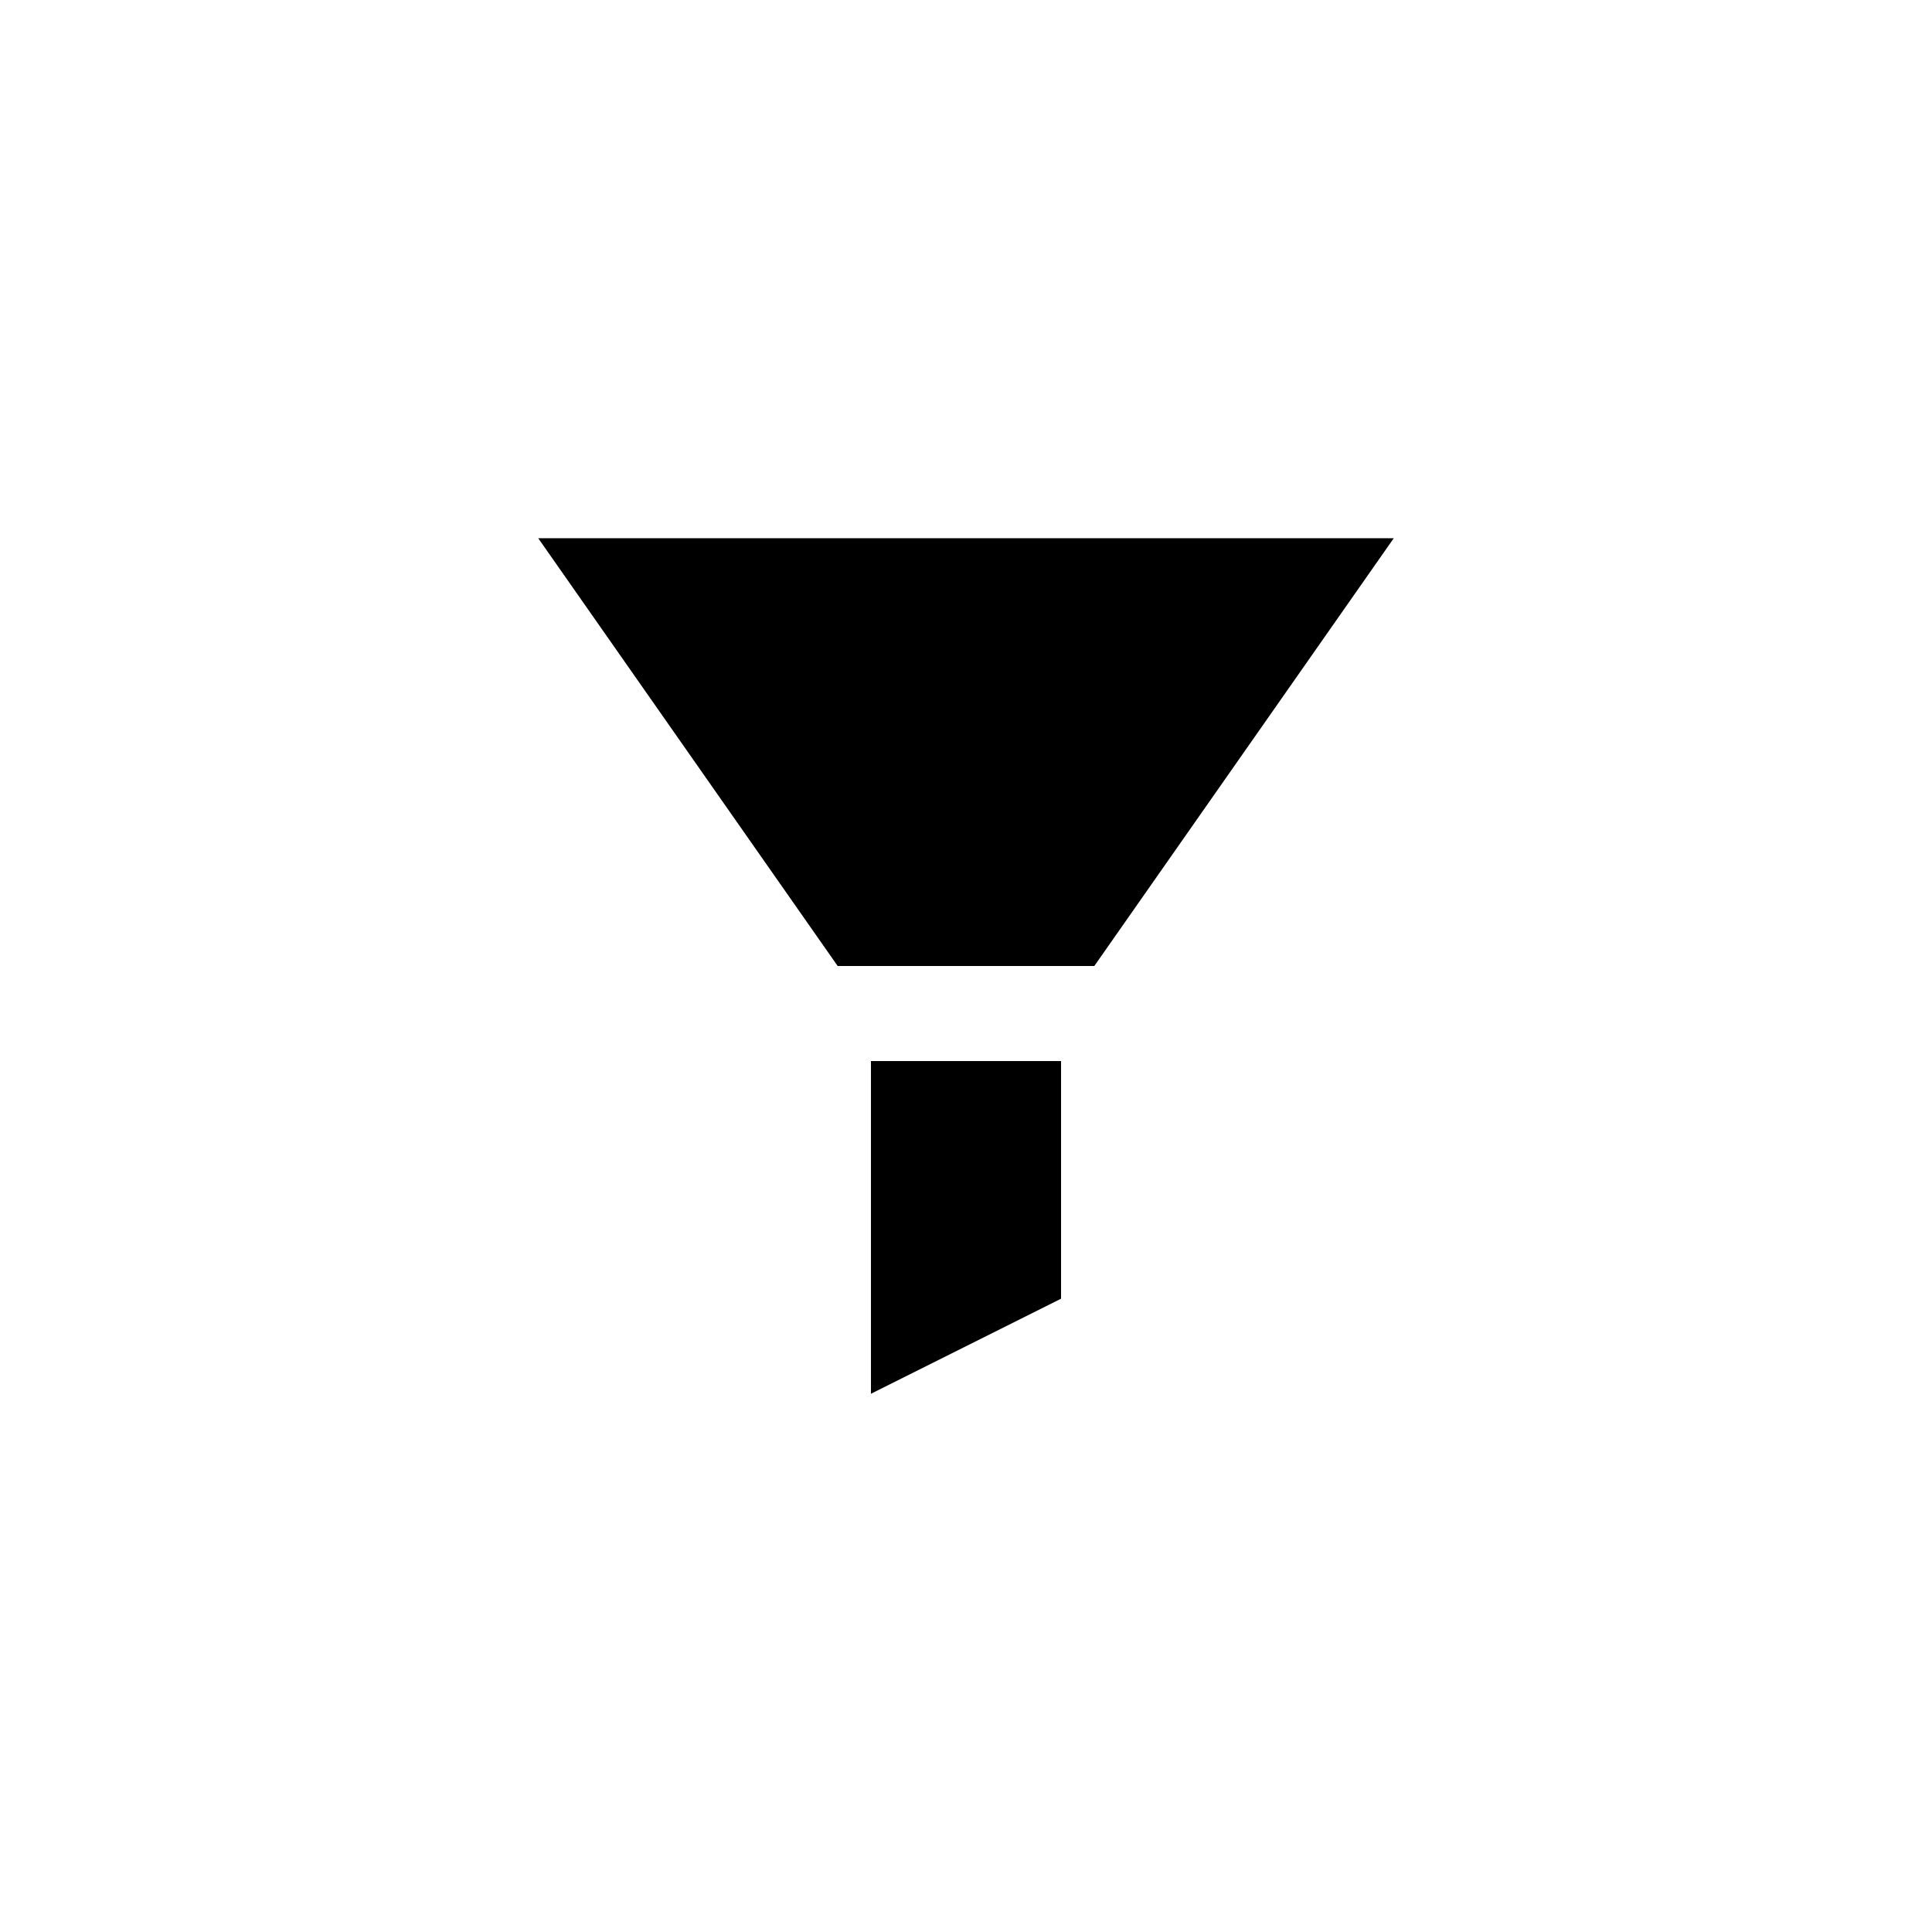
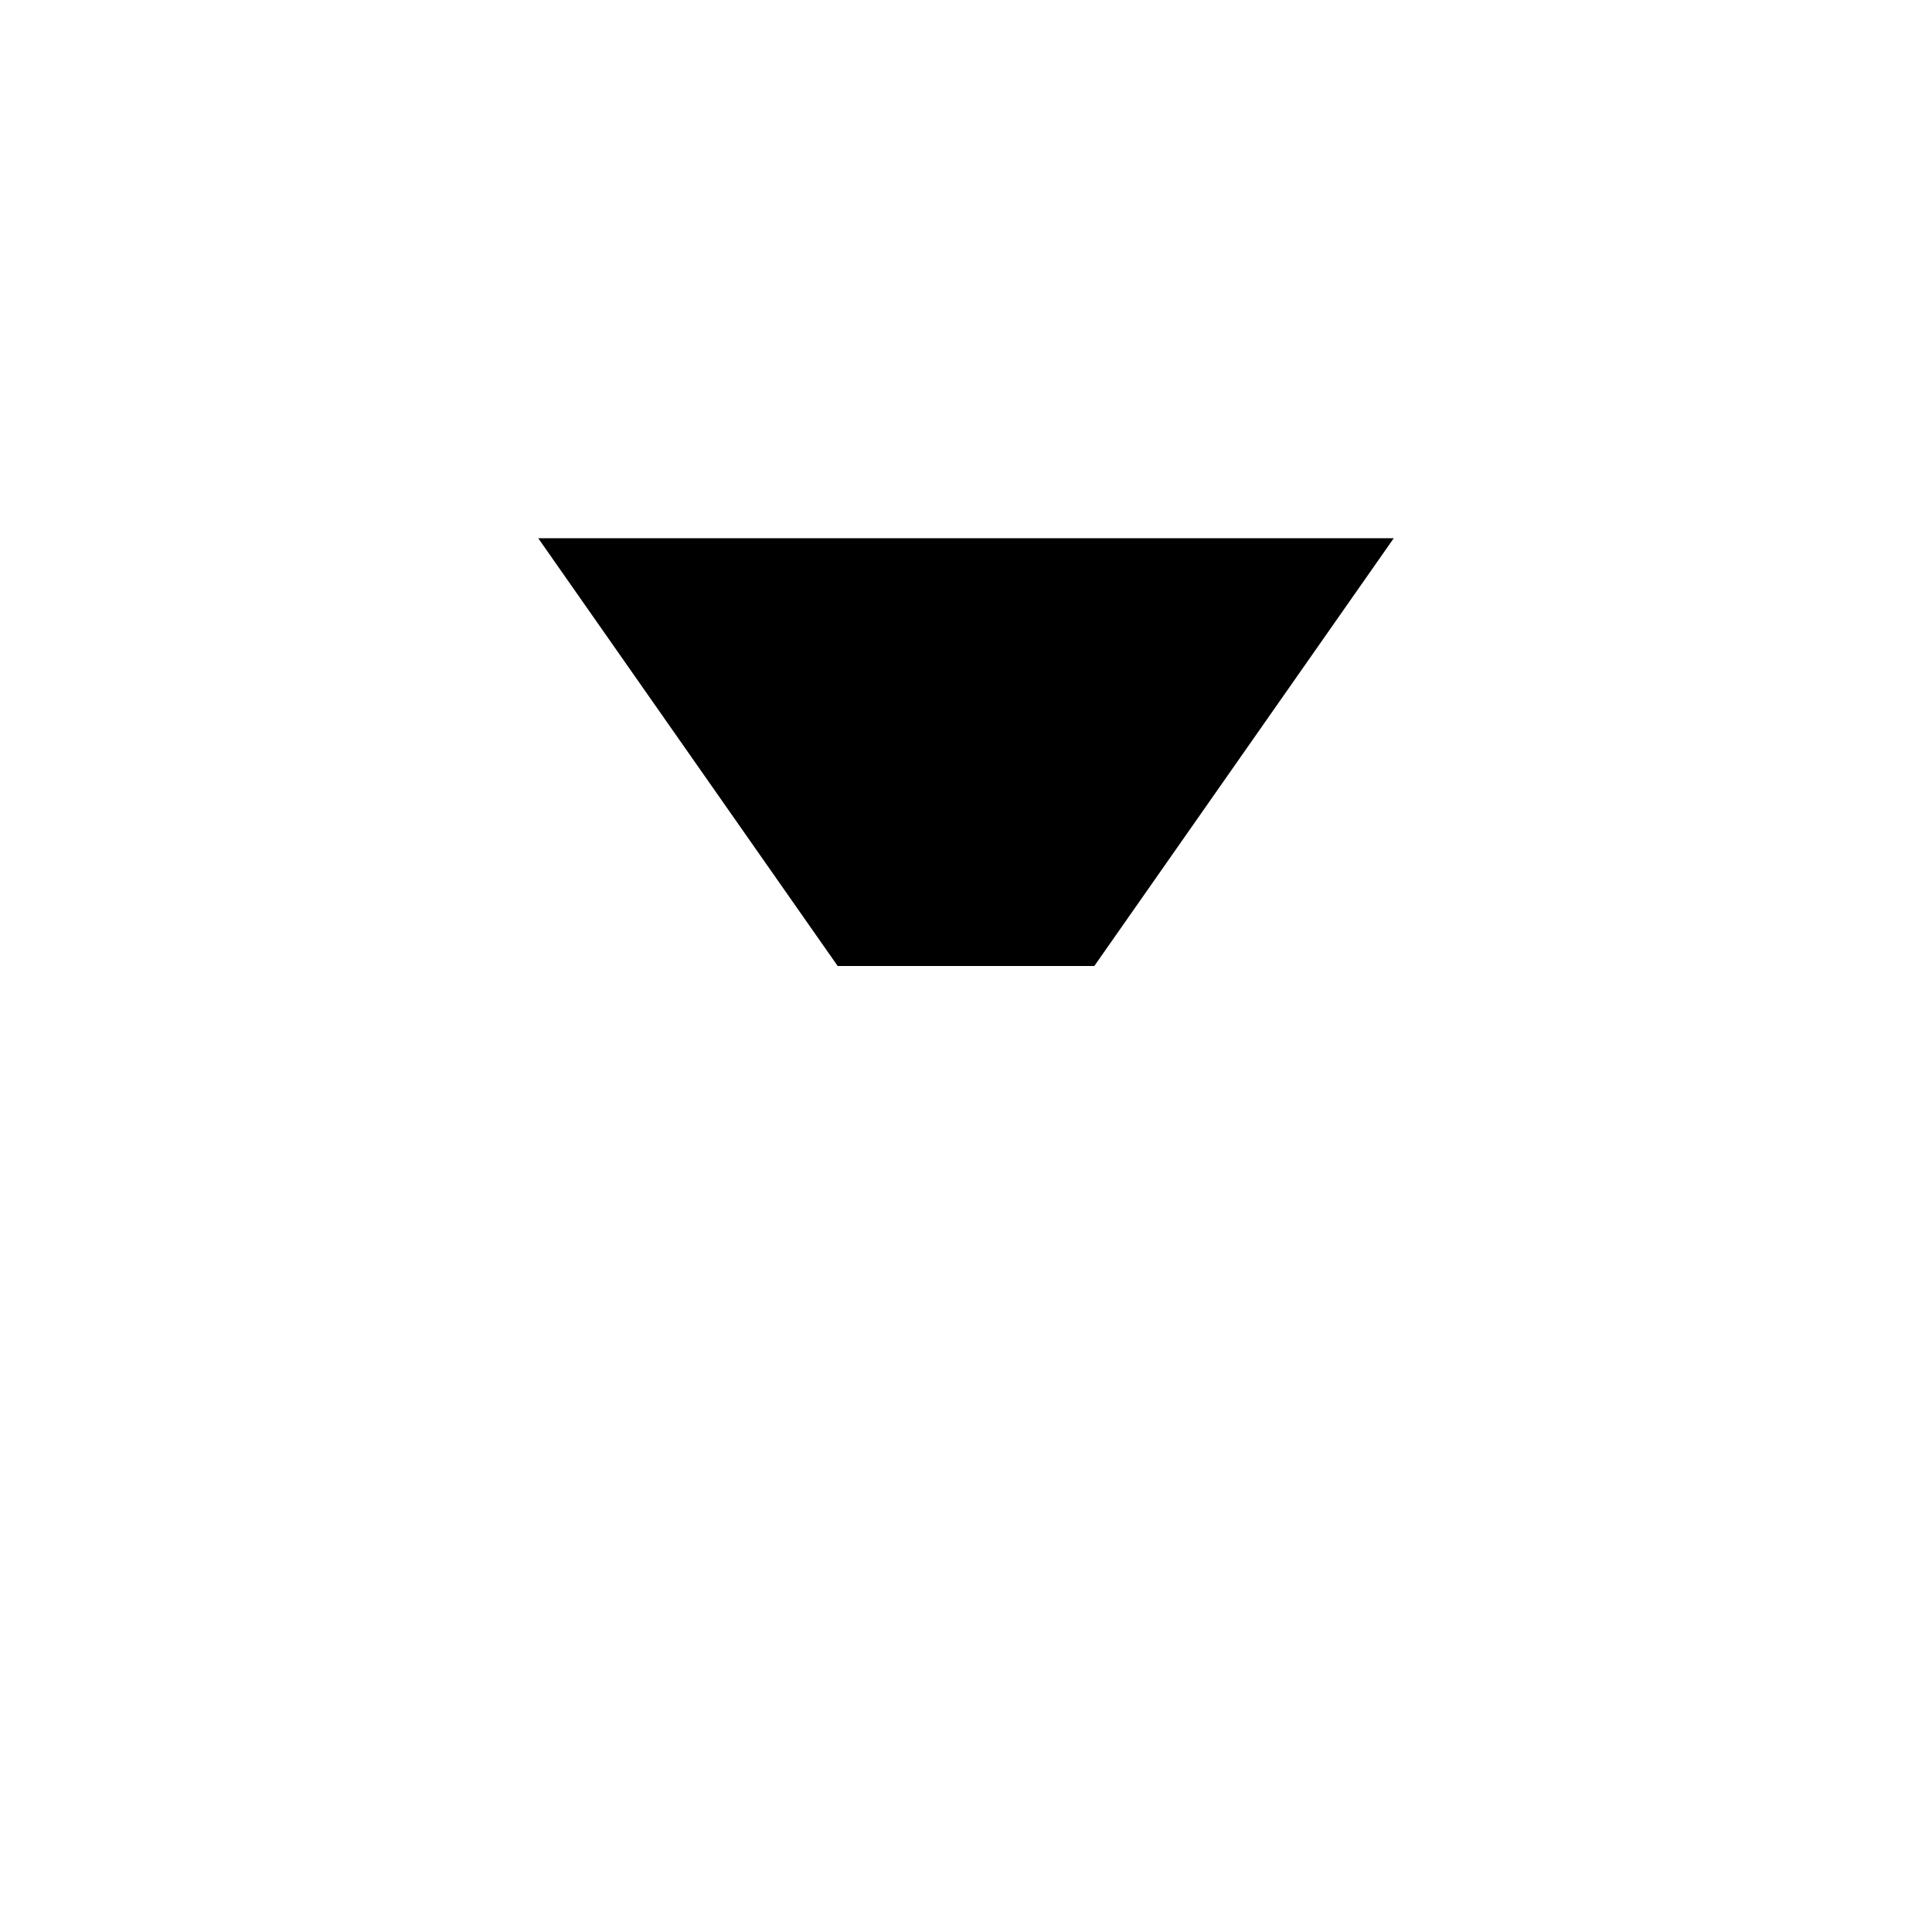
<svg xmlns="http://www.w3.org/2000/svg" fill="#000000" width="800px" height="800px" version="1.1" viewBox="144 144 512 512">
  <g>
    <path d="m286.64 286.64 79.352 113.36h68.012l79.352-113.36z" />
-     <path d="m374.81 513.36 50.379-25.191v-62.977h-50.379z" />
  </g>
</svg>